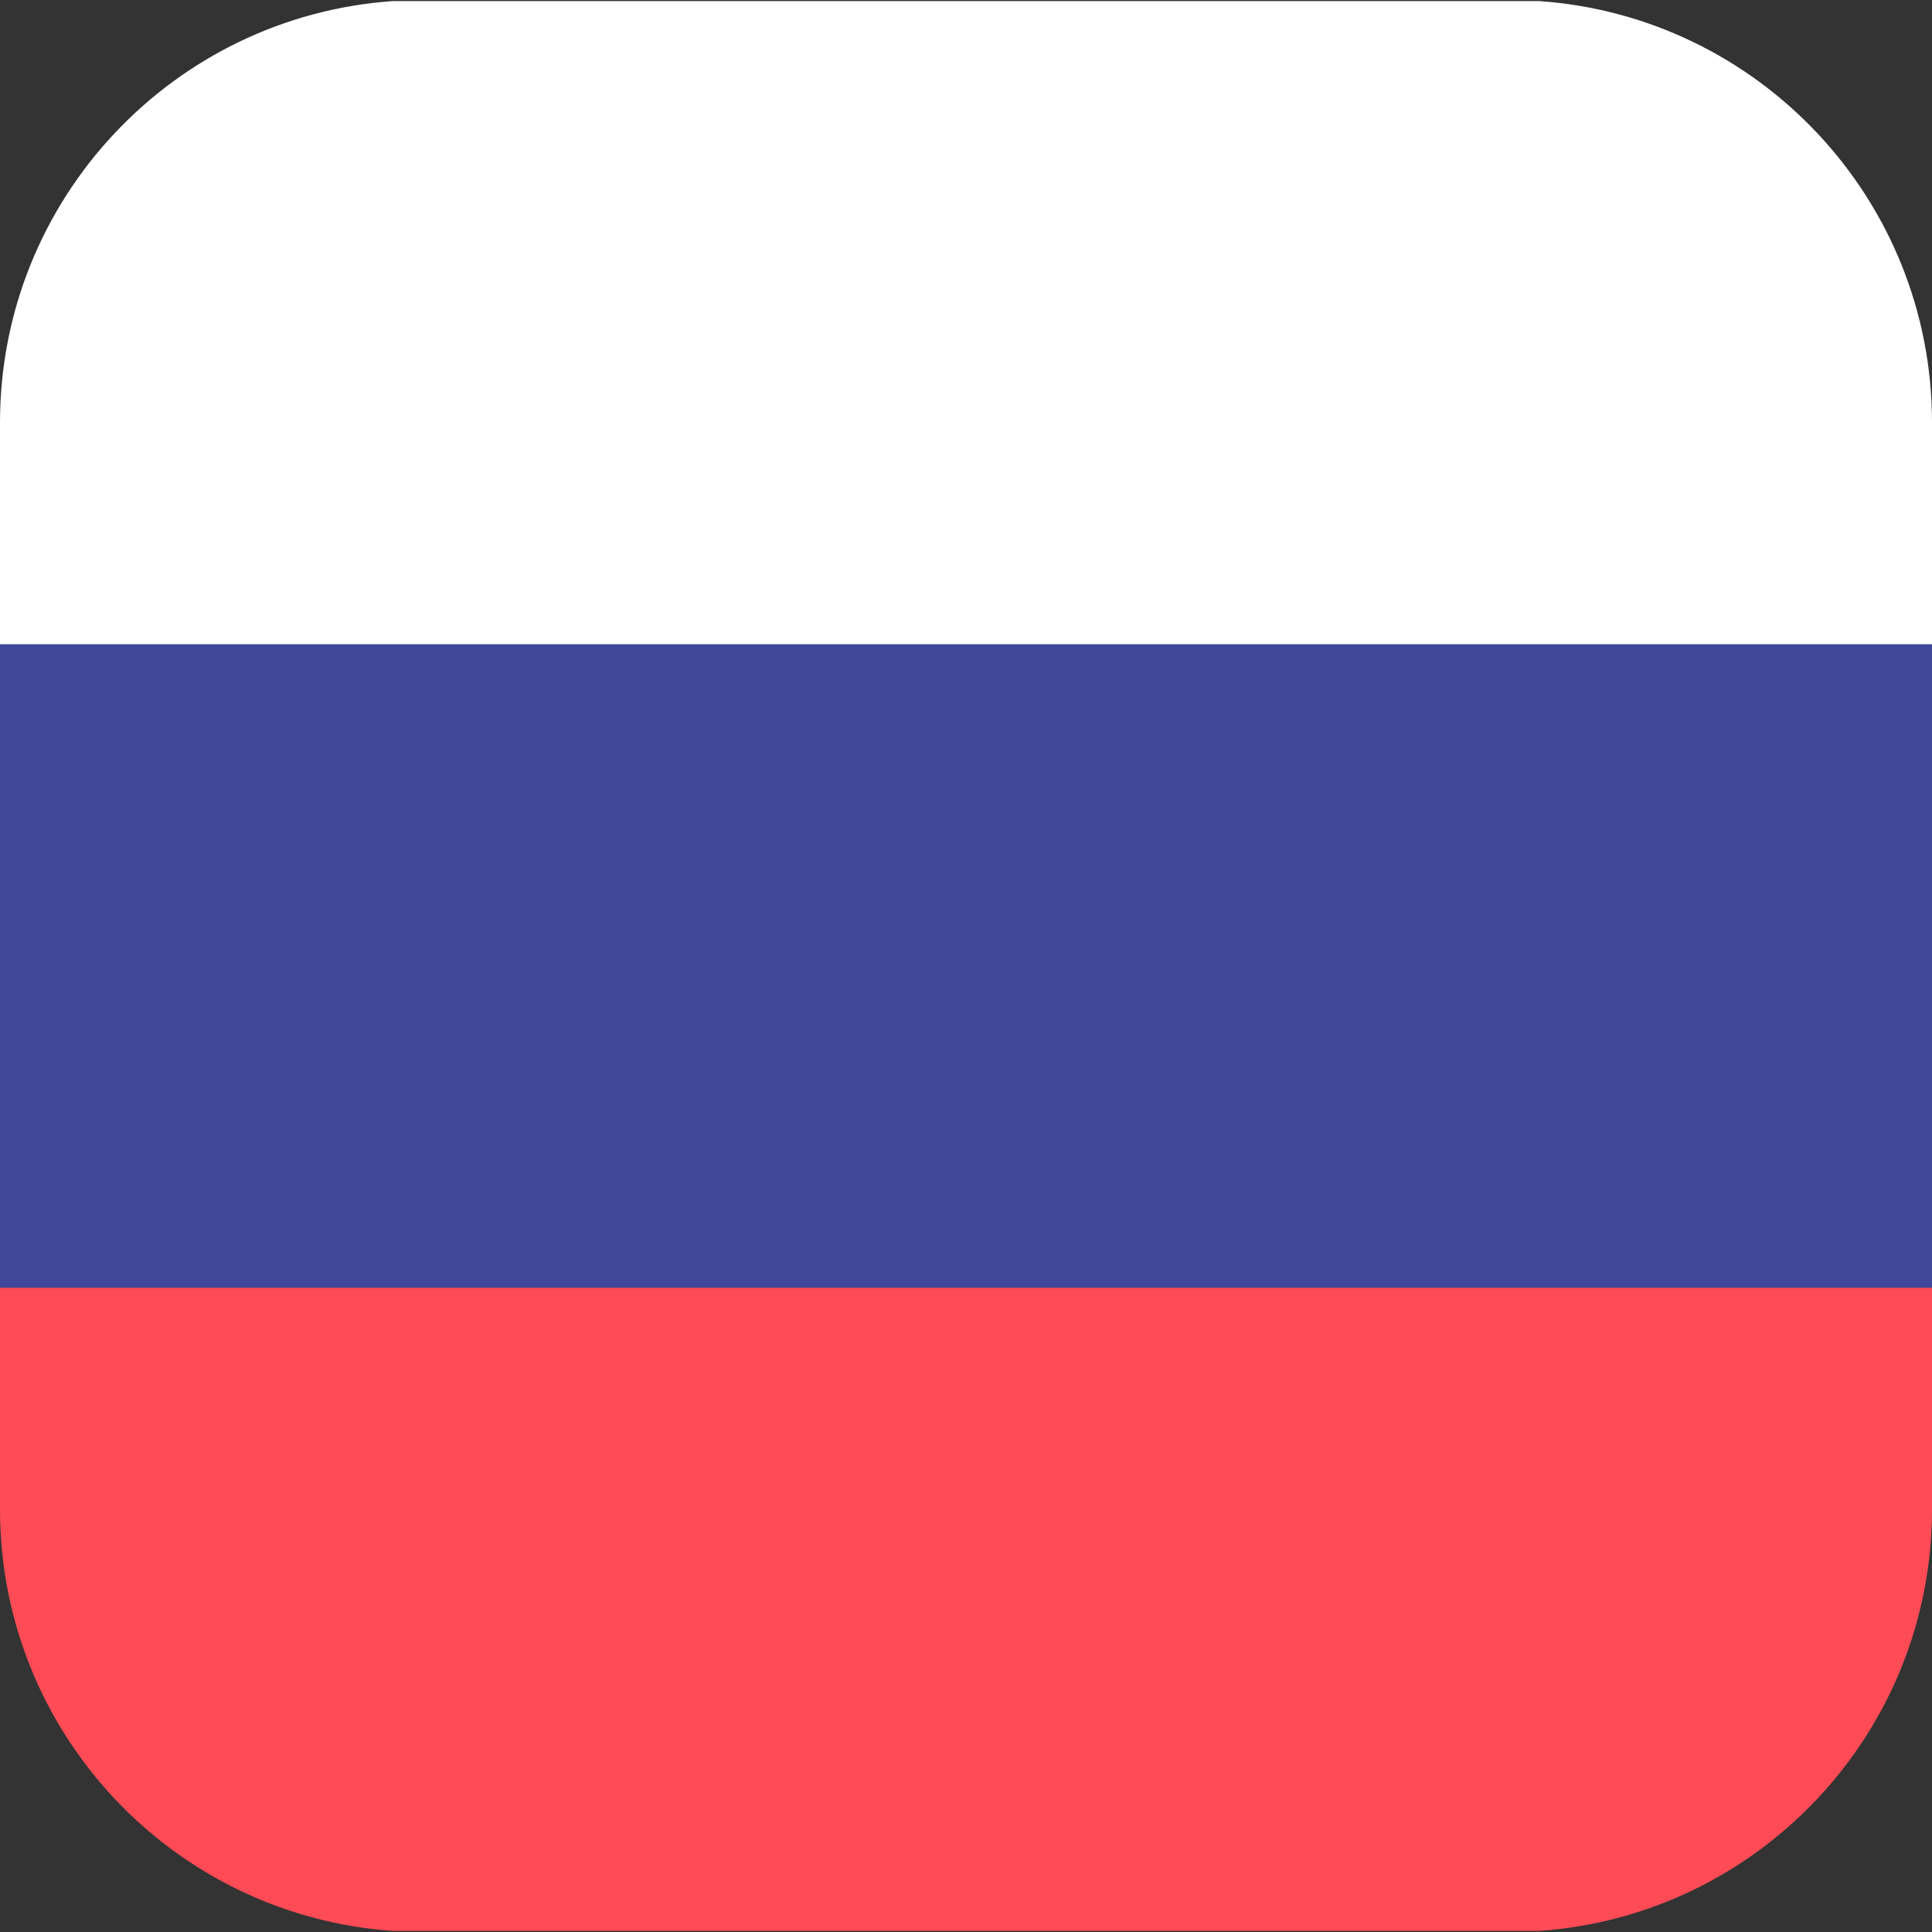
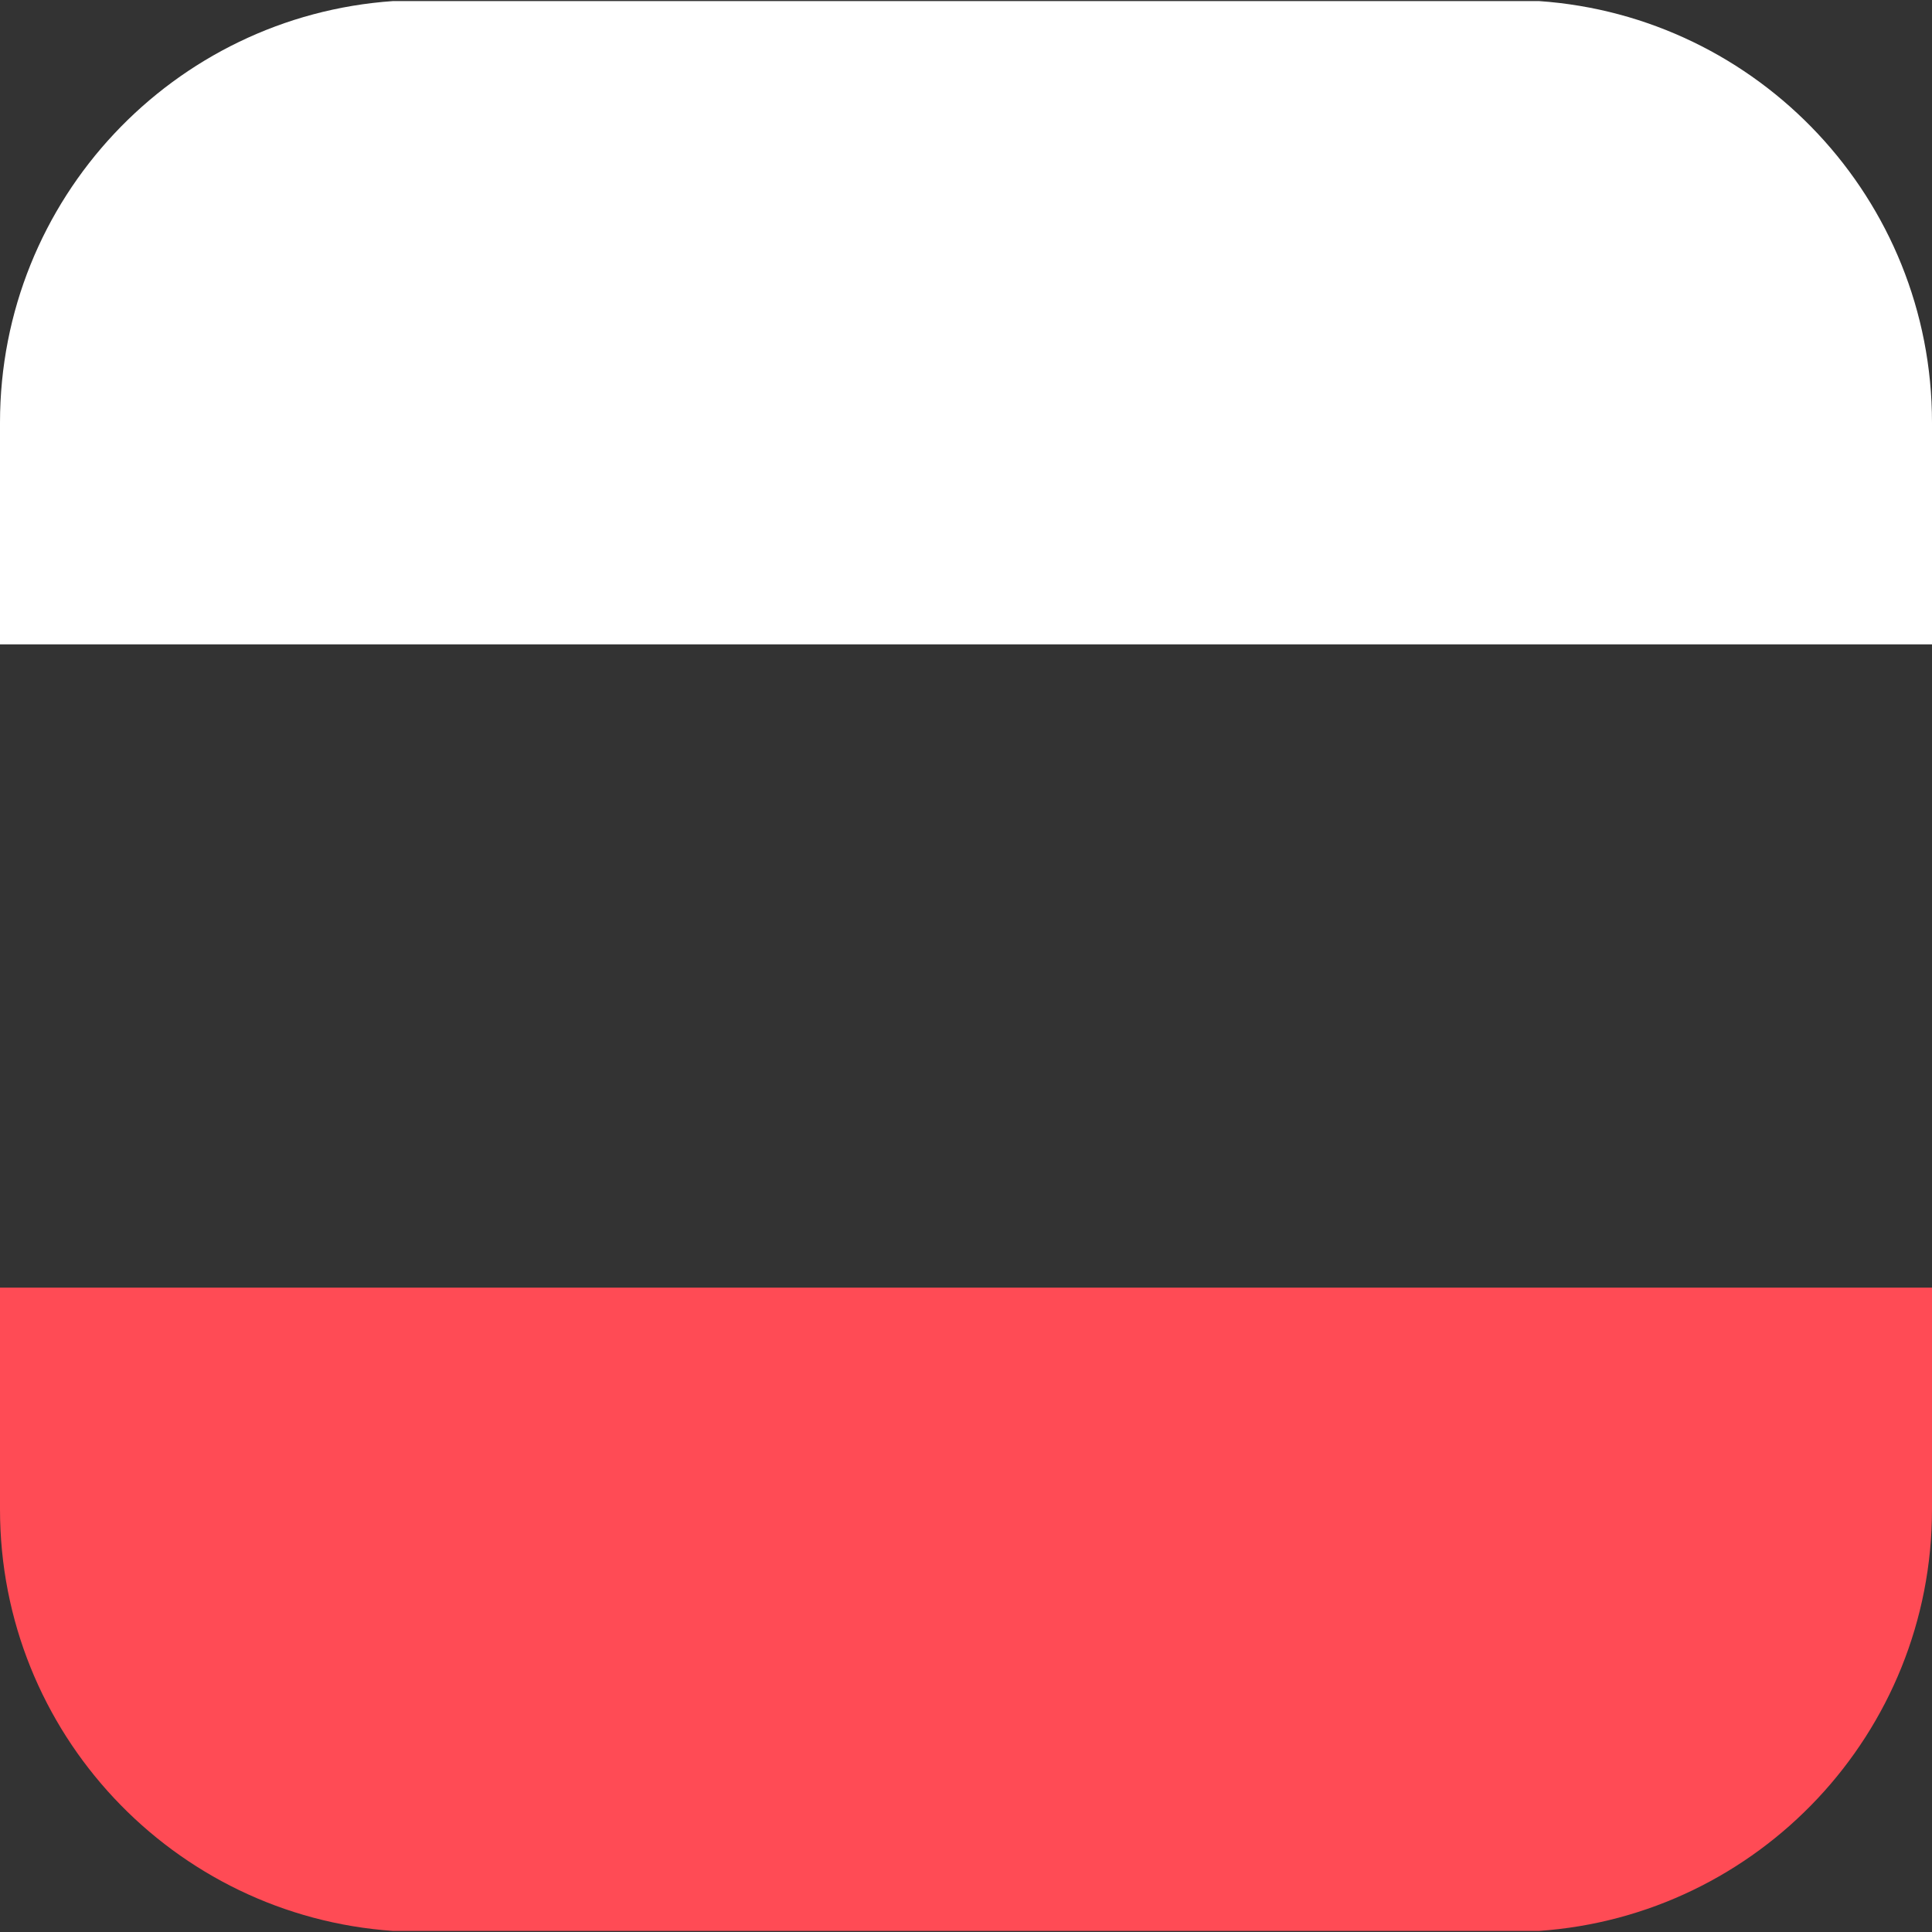
<svg xmlns="http://www.w3.org/2000/svg" width="38" height="38" viewBox="0 0 38 38" fill="none">
  <rect x="0" y="0" width="38" height="38" fill="#333333" stroke="none" />
  <path d="M30.268 0.021H7.732C3.412 0.319 0 3.917 0 8.313V12.674H38V8.313C38 3.917 34.588 0.319 30.268 0.021Z" fill="white" />
  <path d="M0 29.687C0 34.083 3.412 37.681 7.732 37.979H30.268C34.588 37.681 38 34.083 38 29.687V25.326H0V29.687Z" fill="#FF4B55" />
-   <path d="M38 12.674H0V25.326H38V12.674Z" fill="#41479B" />
</svg>